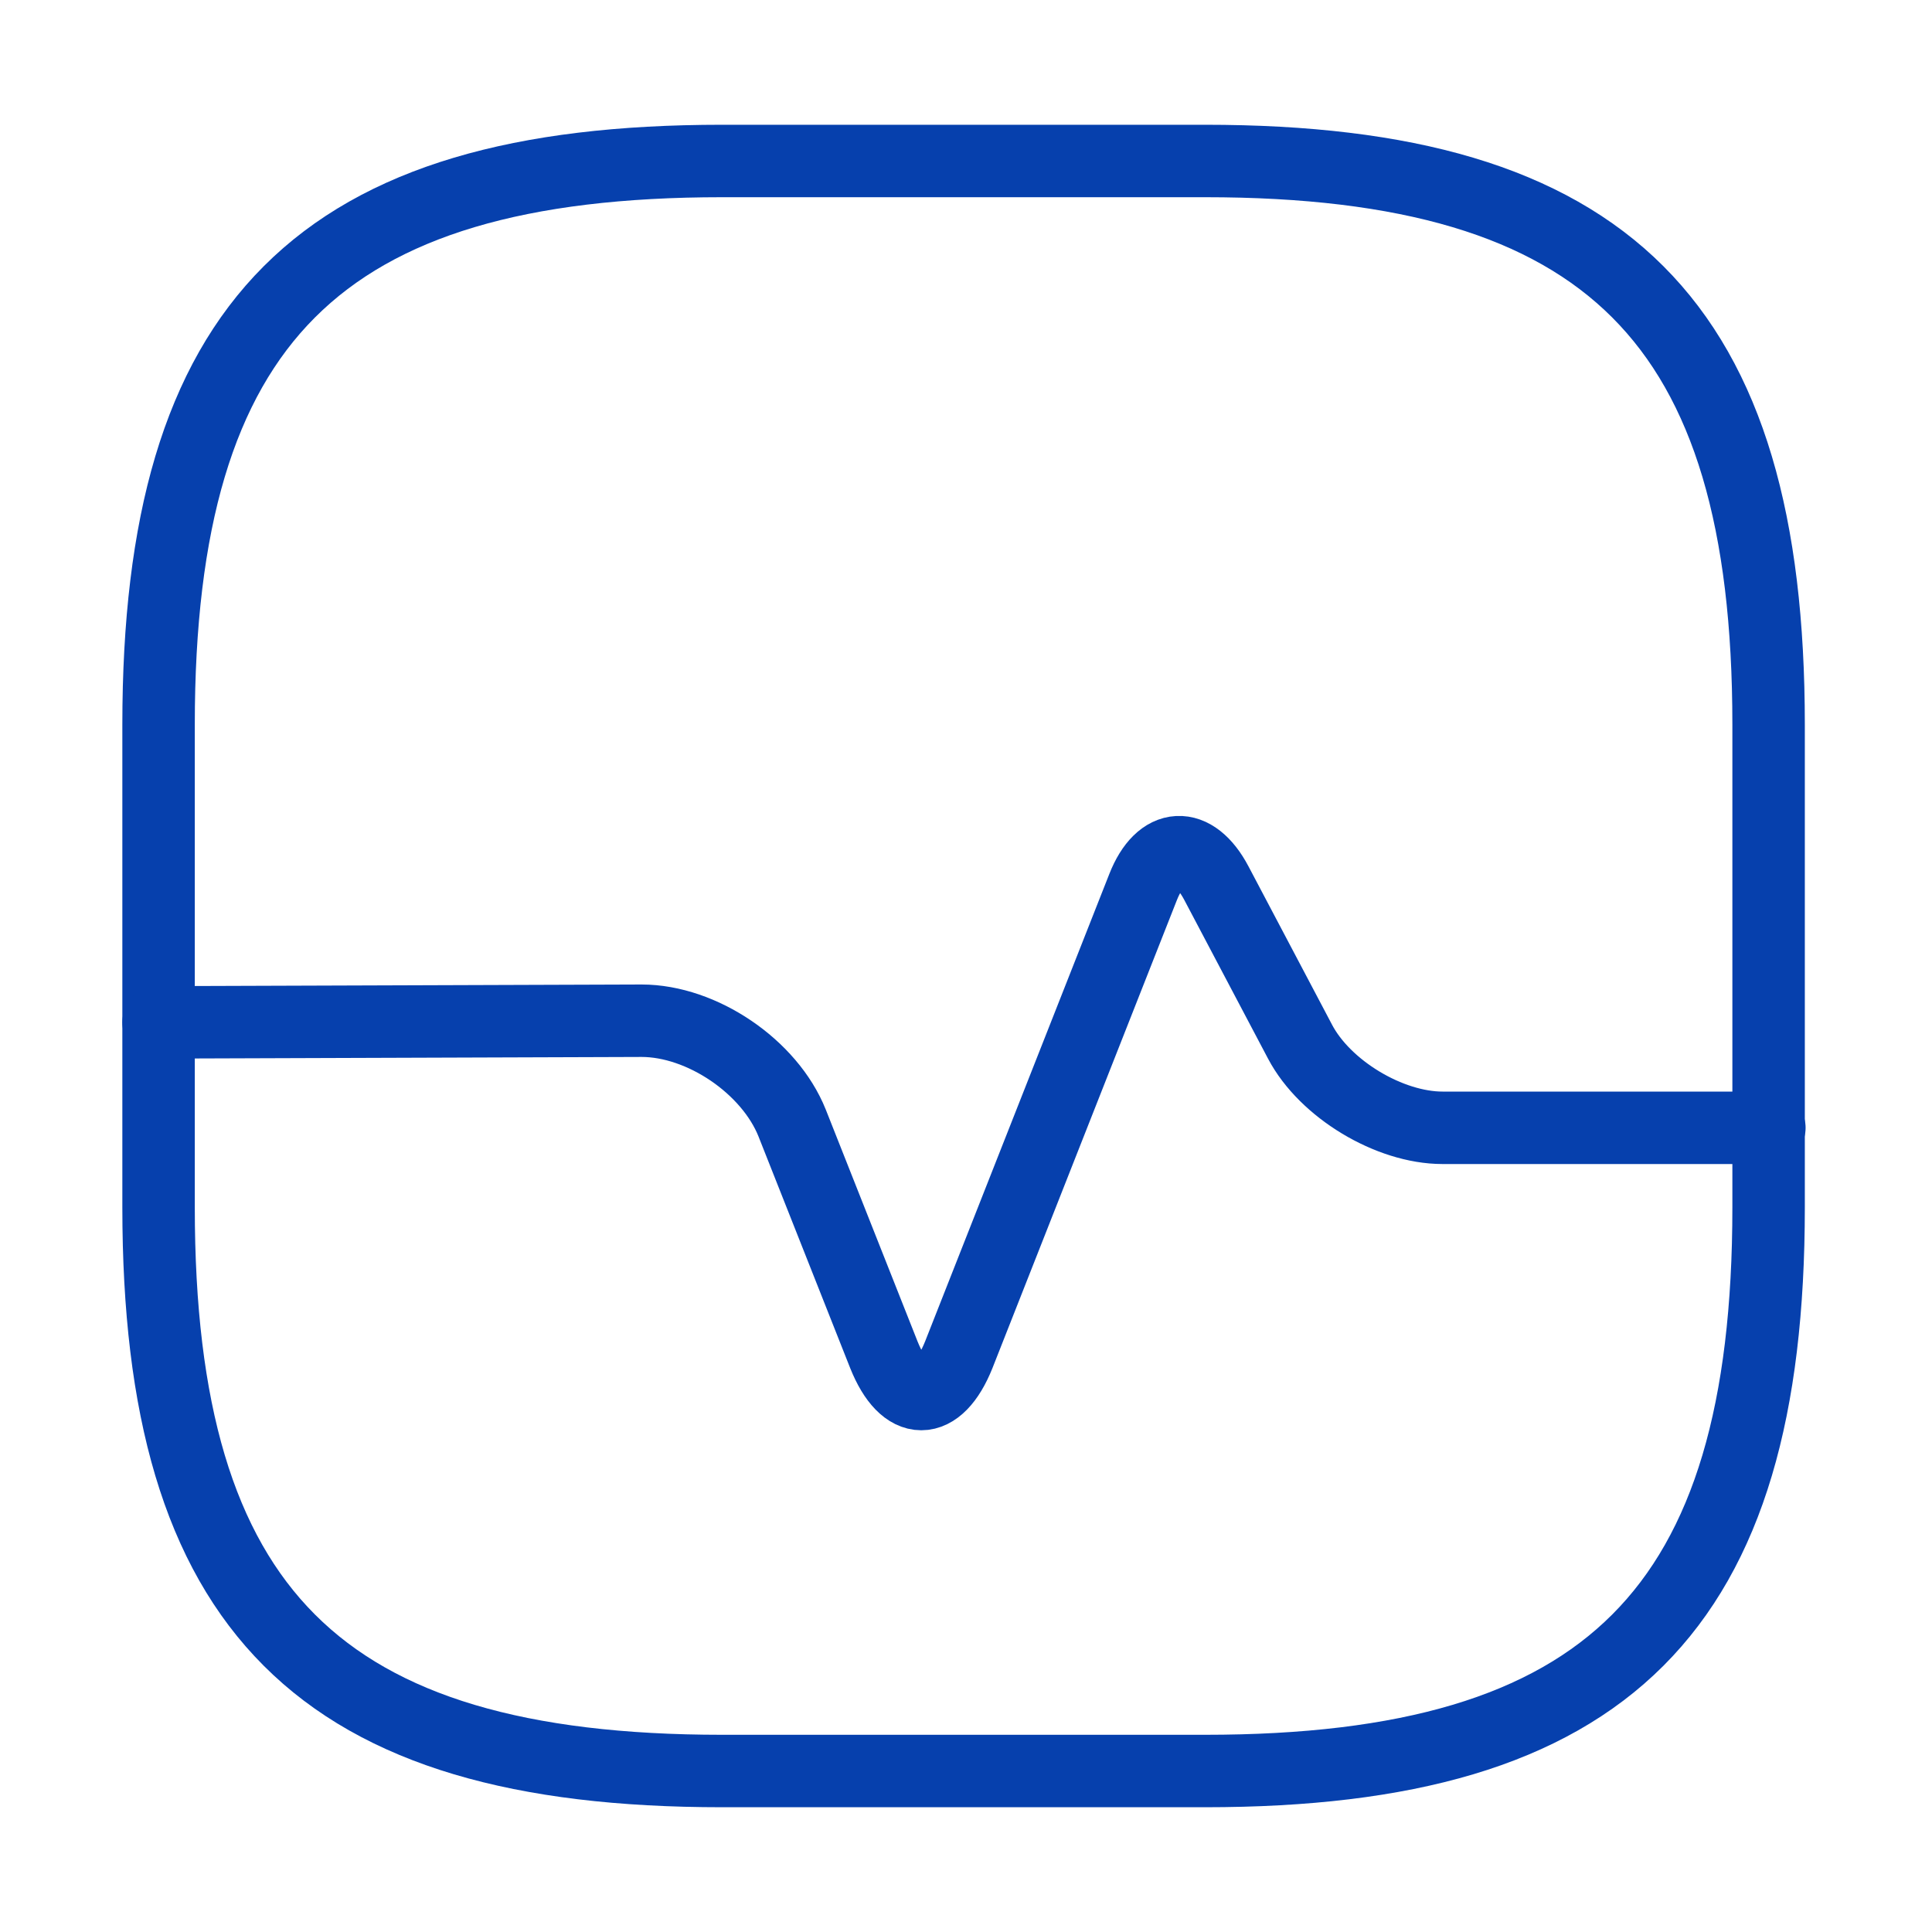
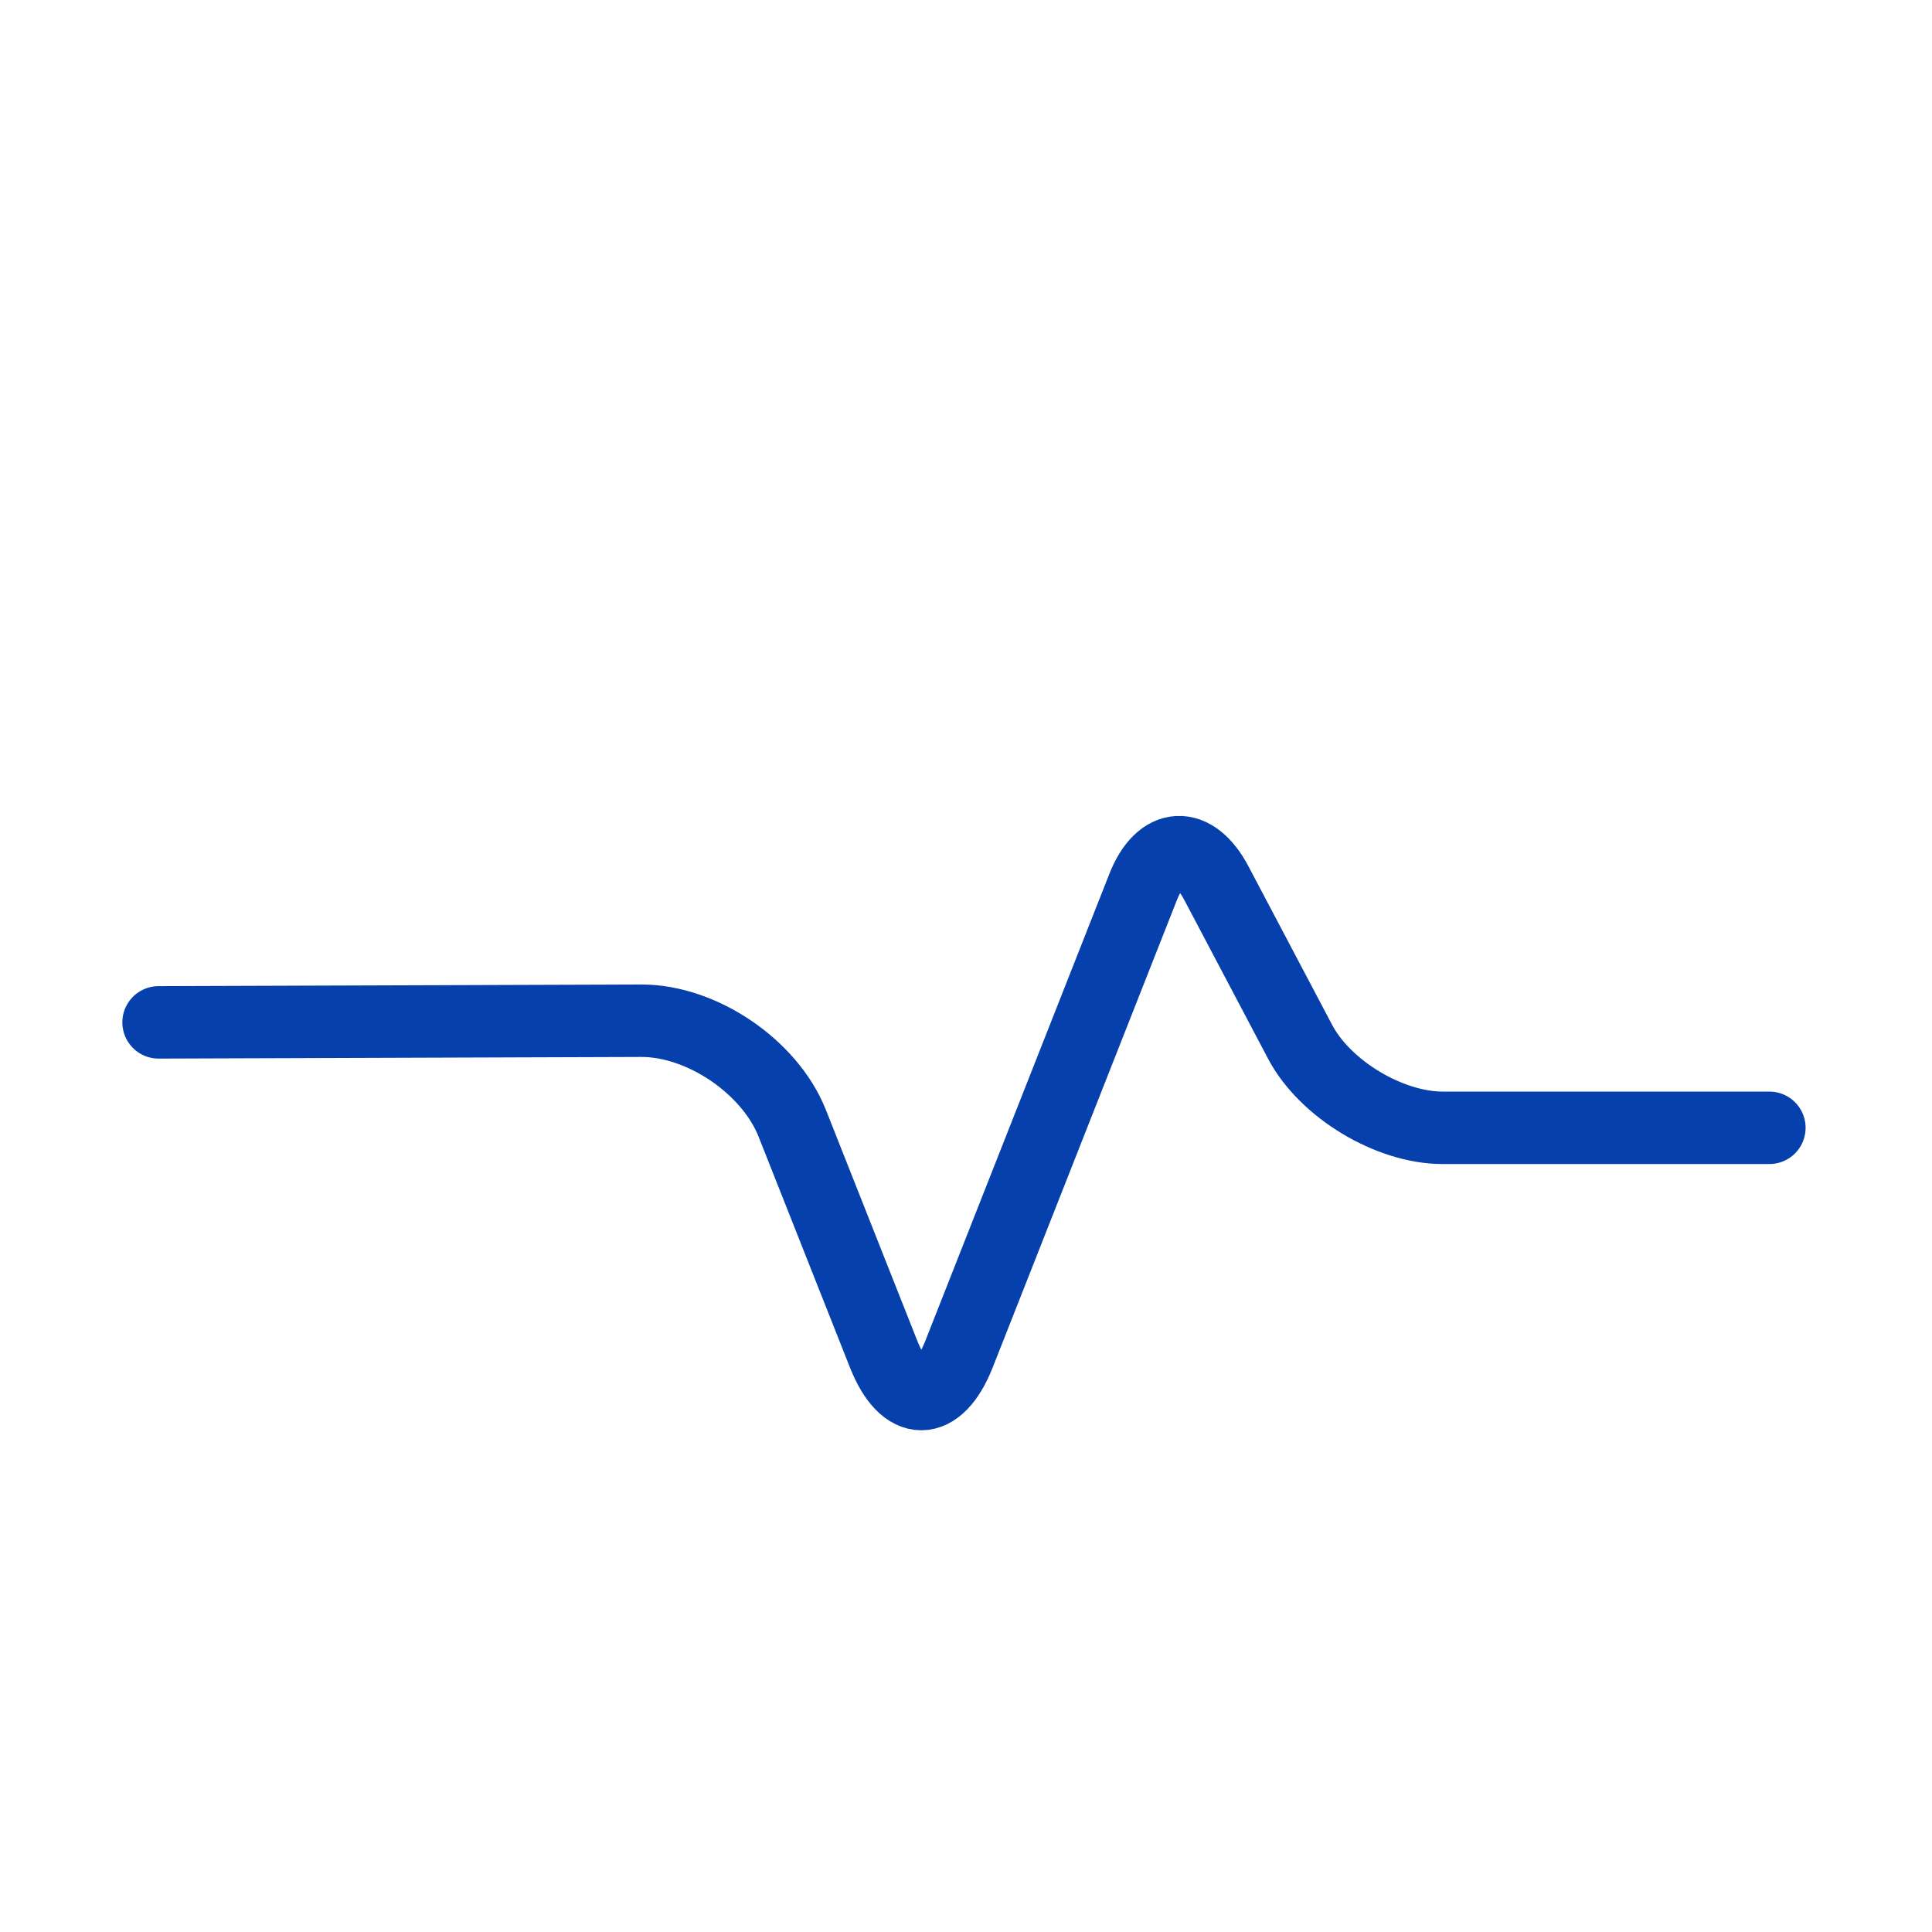
<svg xmlns="http://www.w3.org/2000/svg" width="40" height="40" viewBox="0 0 40 40" fill="none">
-   <path d="M14.95 36.667H24.95C33.283 36.667 36.617 33.333 36.617 25V15C36.617 6.667 33.283 3.333 24.95 3.333H14.95C6.617 3.333 3.283 6.667 3.283 15V25C3.283 33.333 6.617 36.667 14.95 36.667Z" stroke="#0640AD" stroke-width="1.5" stroke-linecap="round" stroke-linejoin="round" />
  <path d="M3.283 21.167L13.283 21.133C14.533 21.133 15.933 22.083 16.4 23.25L18.3 28.05C18.733 29.133 19.416 29.133 19.85 28.05L23.666 18.367C24.033 17.433 24.716 17.4 25.183 18.283L26.916 21.567C27.433 22.55 28.767 23.35 29.866 23.35H36.633" stroke="#0640AD" stroke-width="1.5" stroke-linecap="round" stroke-linejoin="round" />
</svg>